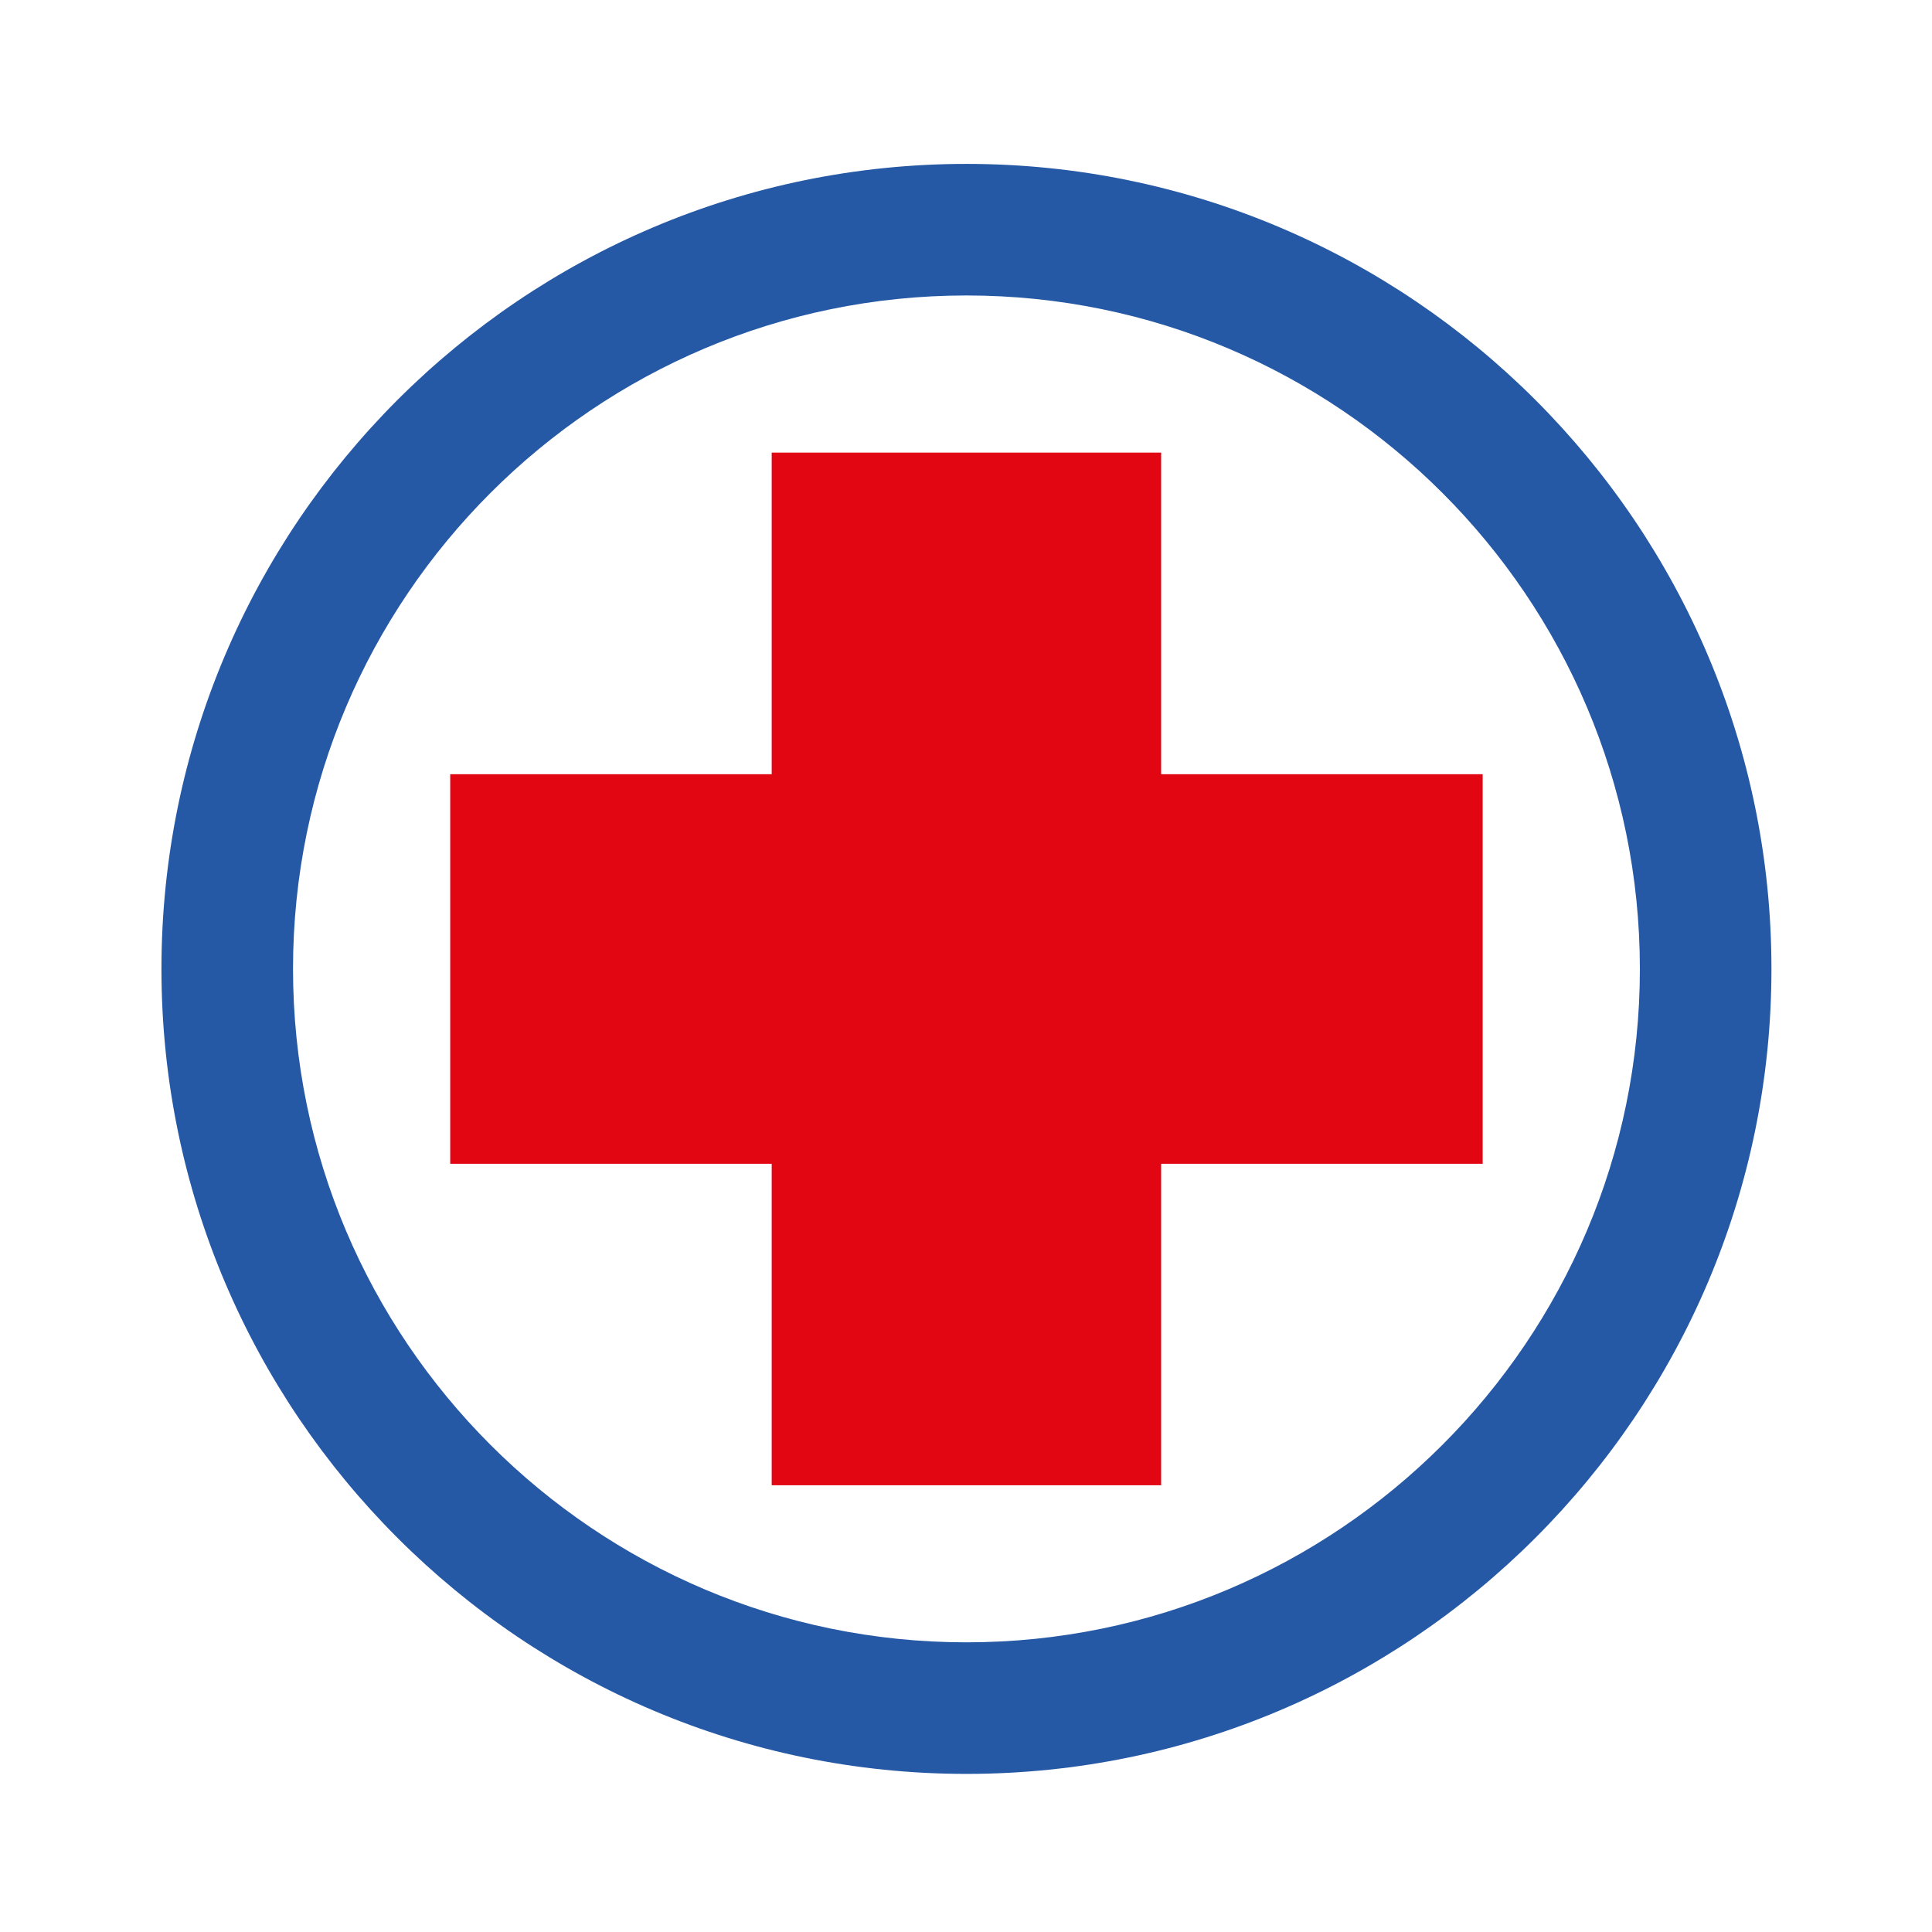
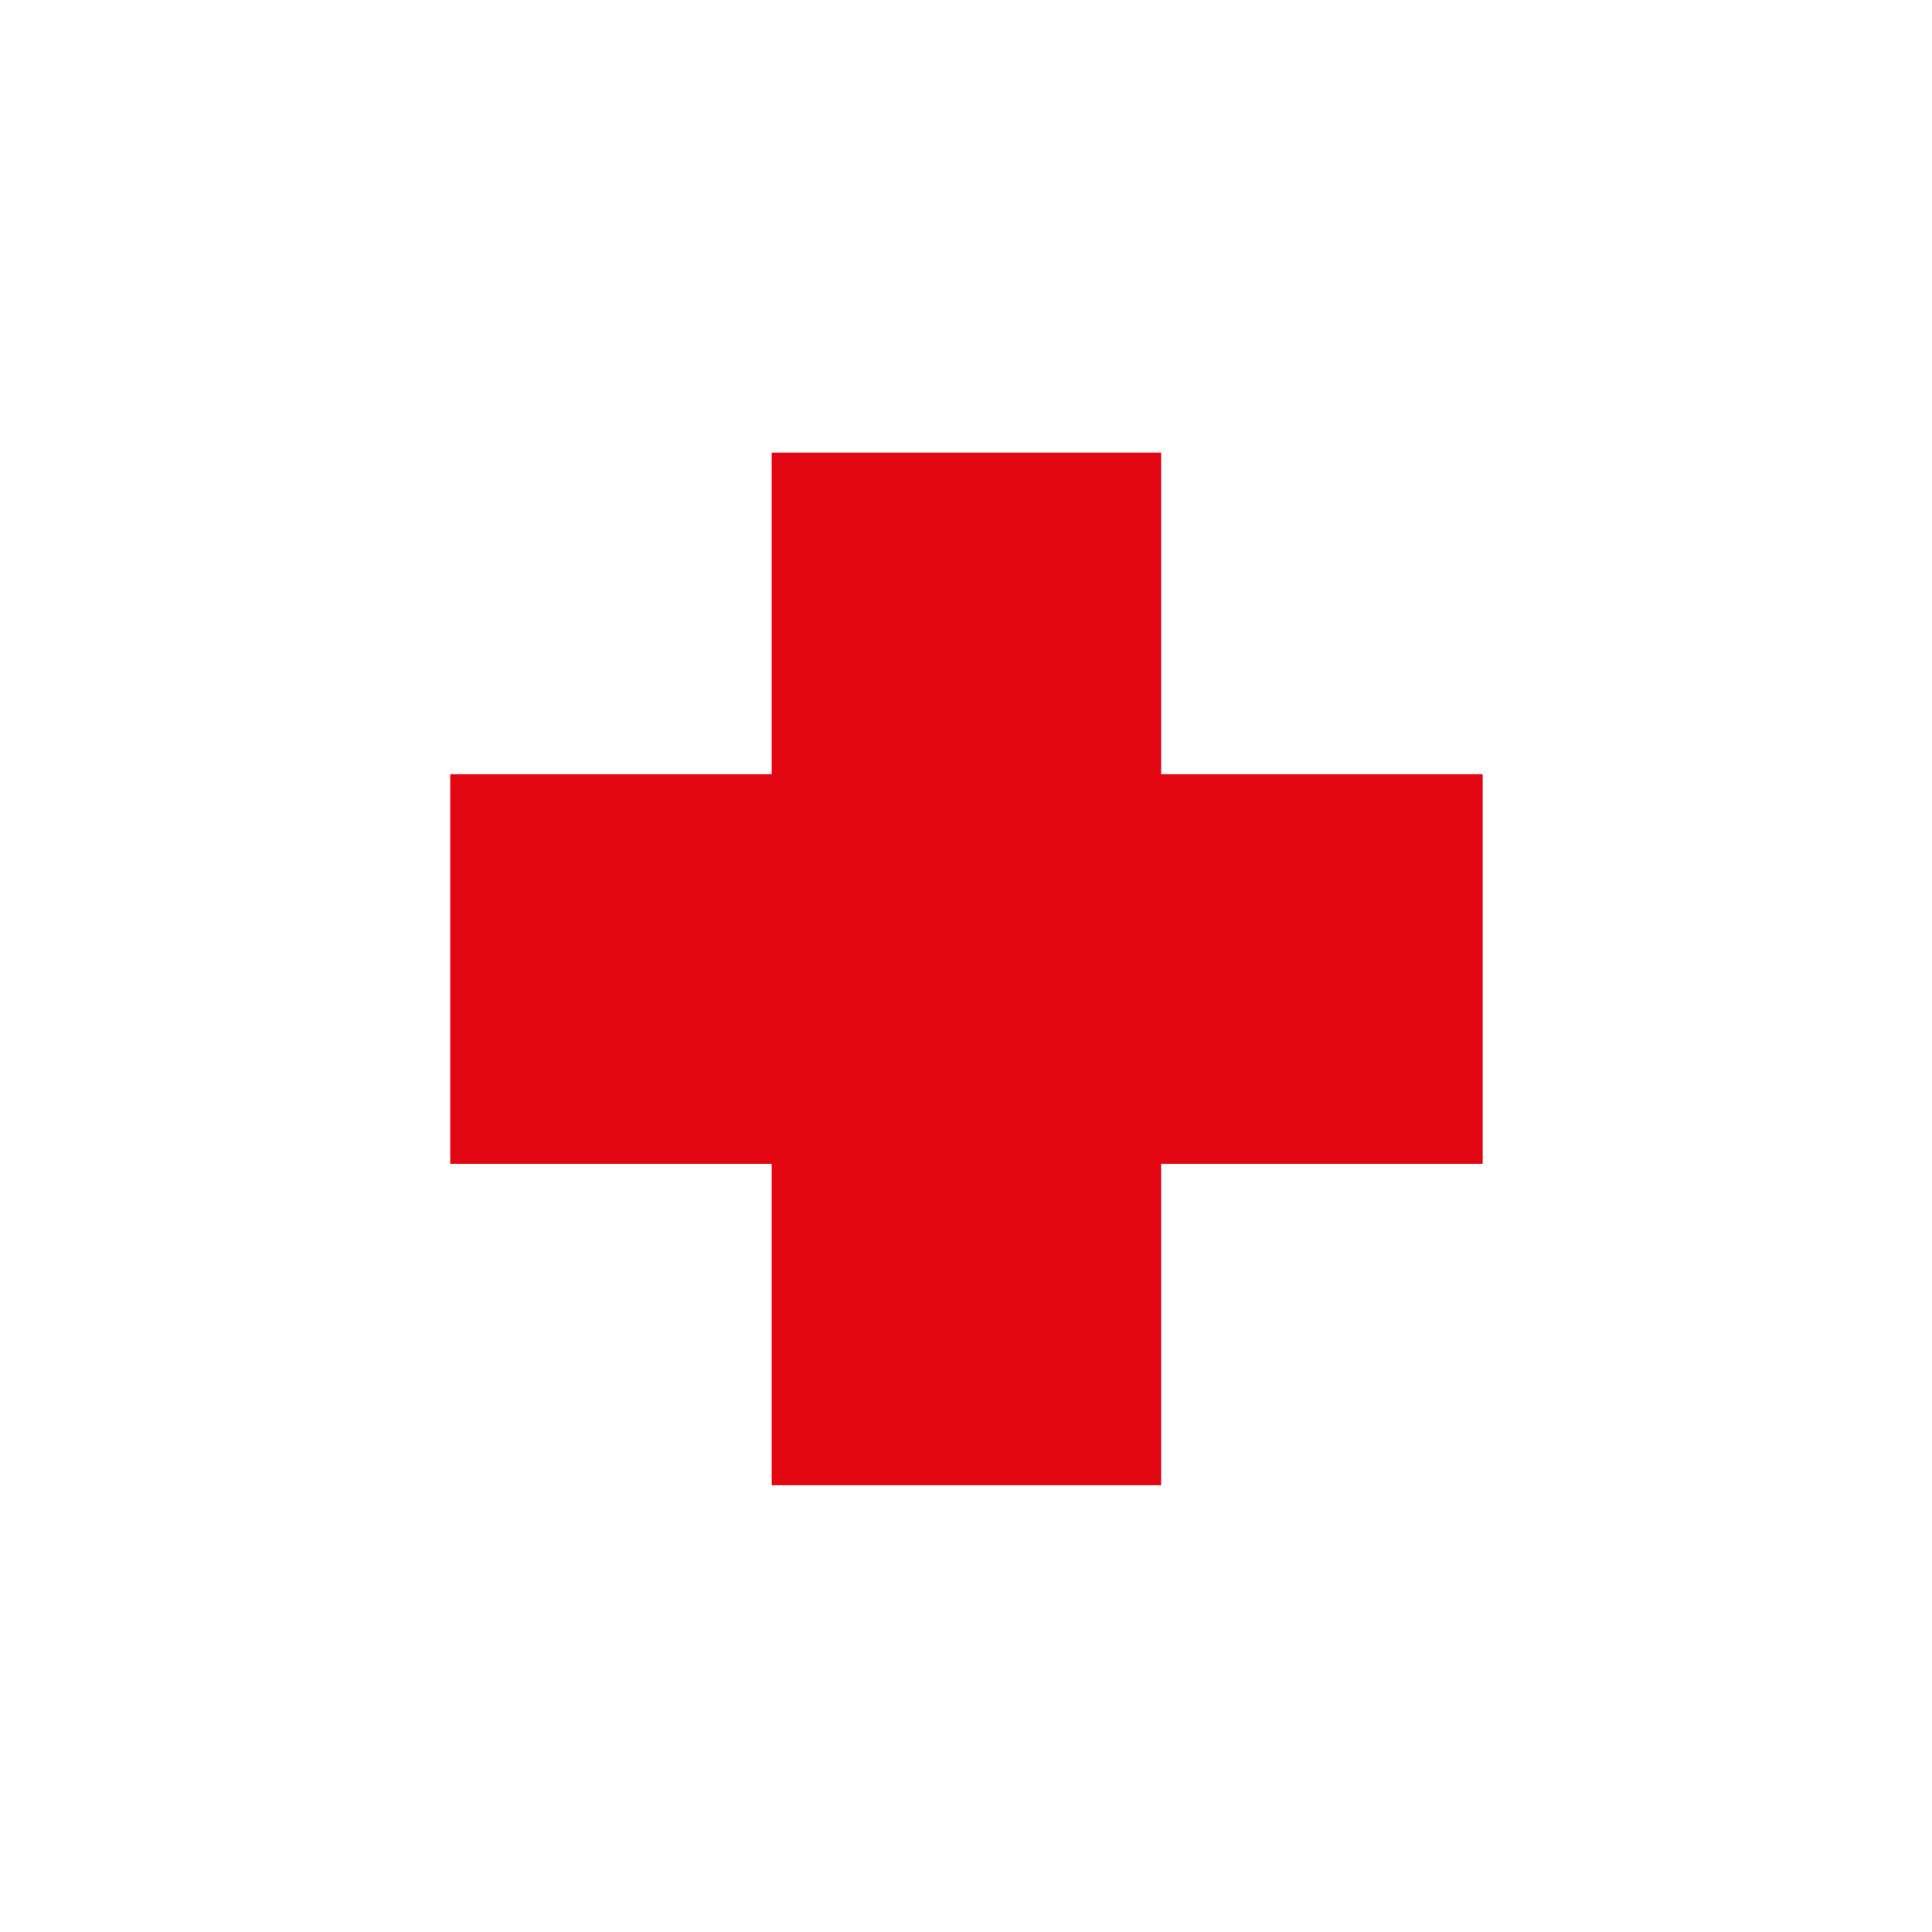
<svg xmlns="http://www.w3.org/2000/svg" version="1.1" id="Livello_1" x="0px" y="0px" viewBox="0 0 300 300" style="enable-background:new 0 0 300 300;" xml:space="preserve">
  <style type="text/css">
	.st0{fill-rule:evenodd;clip-rule:evenodd;fill:#E20613;}
	.st1{fill:#2659A5;}
</style>
  <g>
    <polygon class="st0" points="230.23,120.22 180.3,120.22 180.3,70.28 119.83,70.28 119.83,120.22 69.91,120.22 69.91,180.71    119.83,180.71 119.83,230.63 180.3,230.63 180.3,180.71 230.23,180.71  " />
    <g>
-       <path class="st1" d="M150.07,275.45c-68.93,0-125-56.07-125-125s56.07-125,125-125s125,56.07,125,125S219,275.45,150.07,275.45z     M150.07,45.88C92.41,45.88,45.5,92.79,45.5,150.45s46.91,104.57,104.57,104.57s104.57-46.91,104.57-104.57    S207.73,45.88,150.07,45.88z" />
-     </g>
+       </g>
  </g>
</svg>